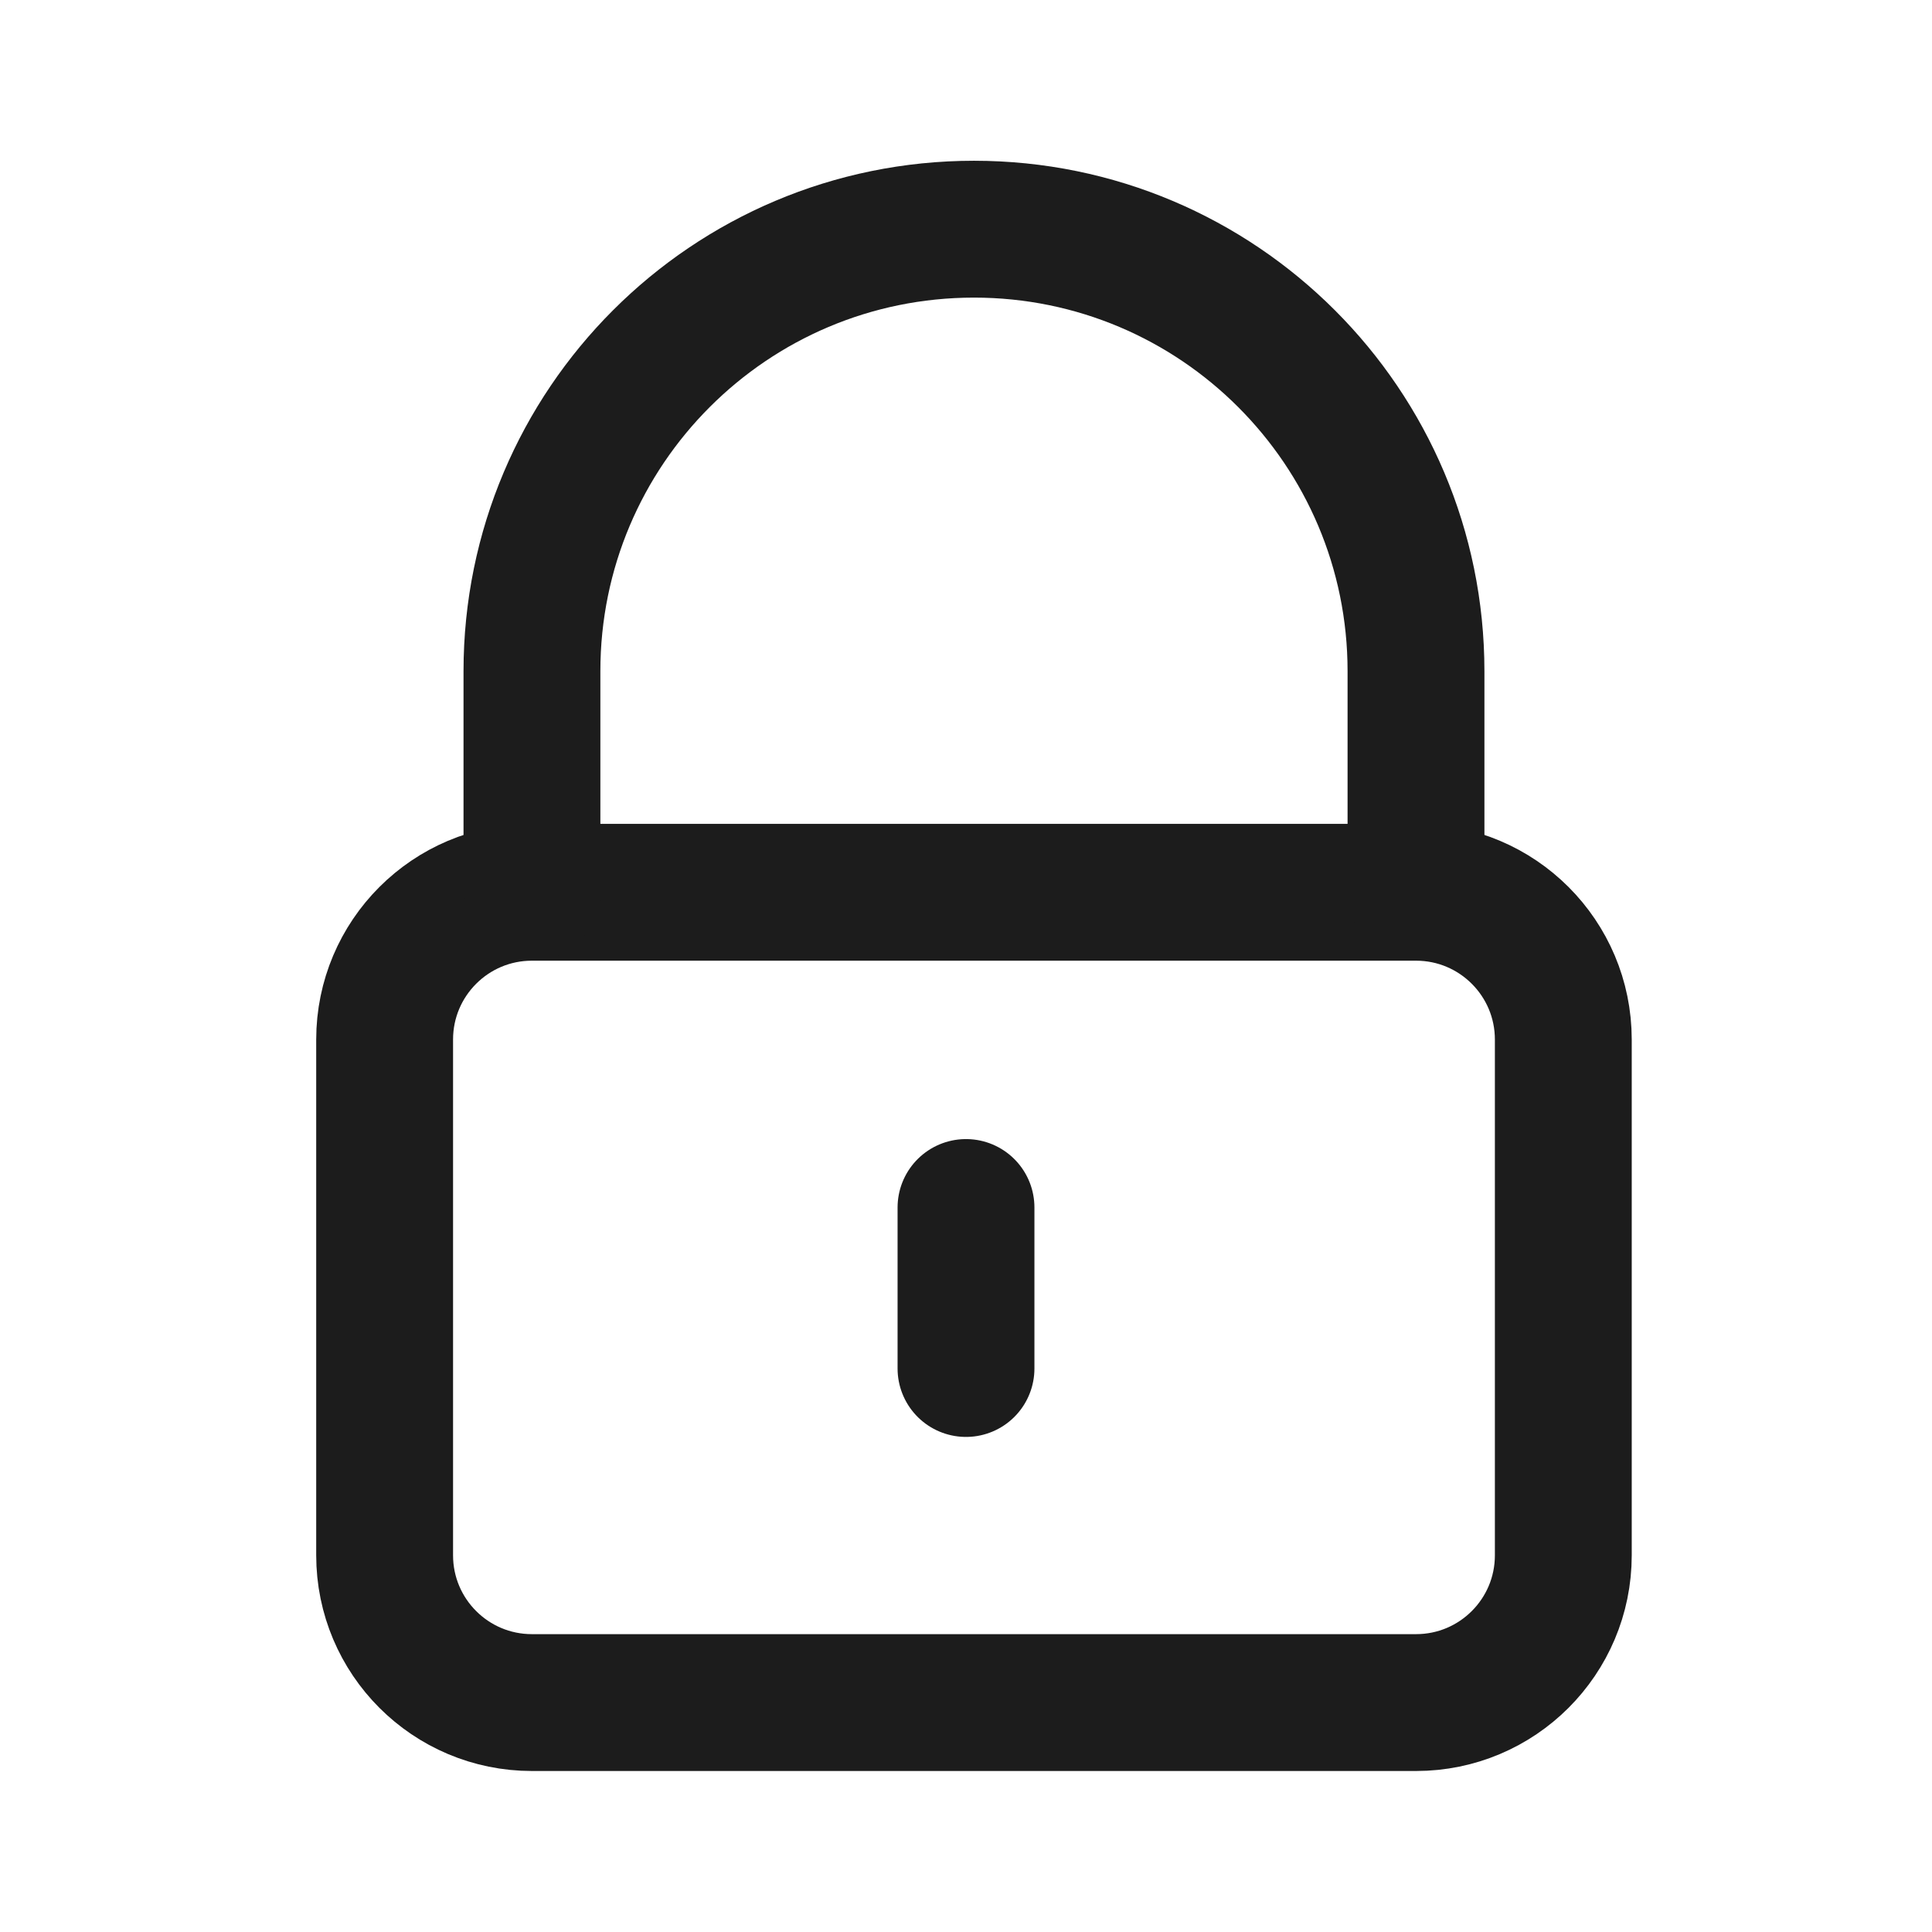
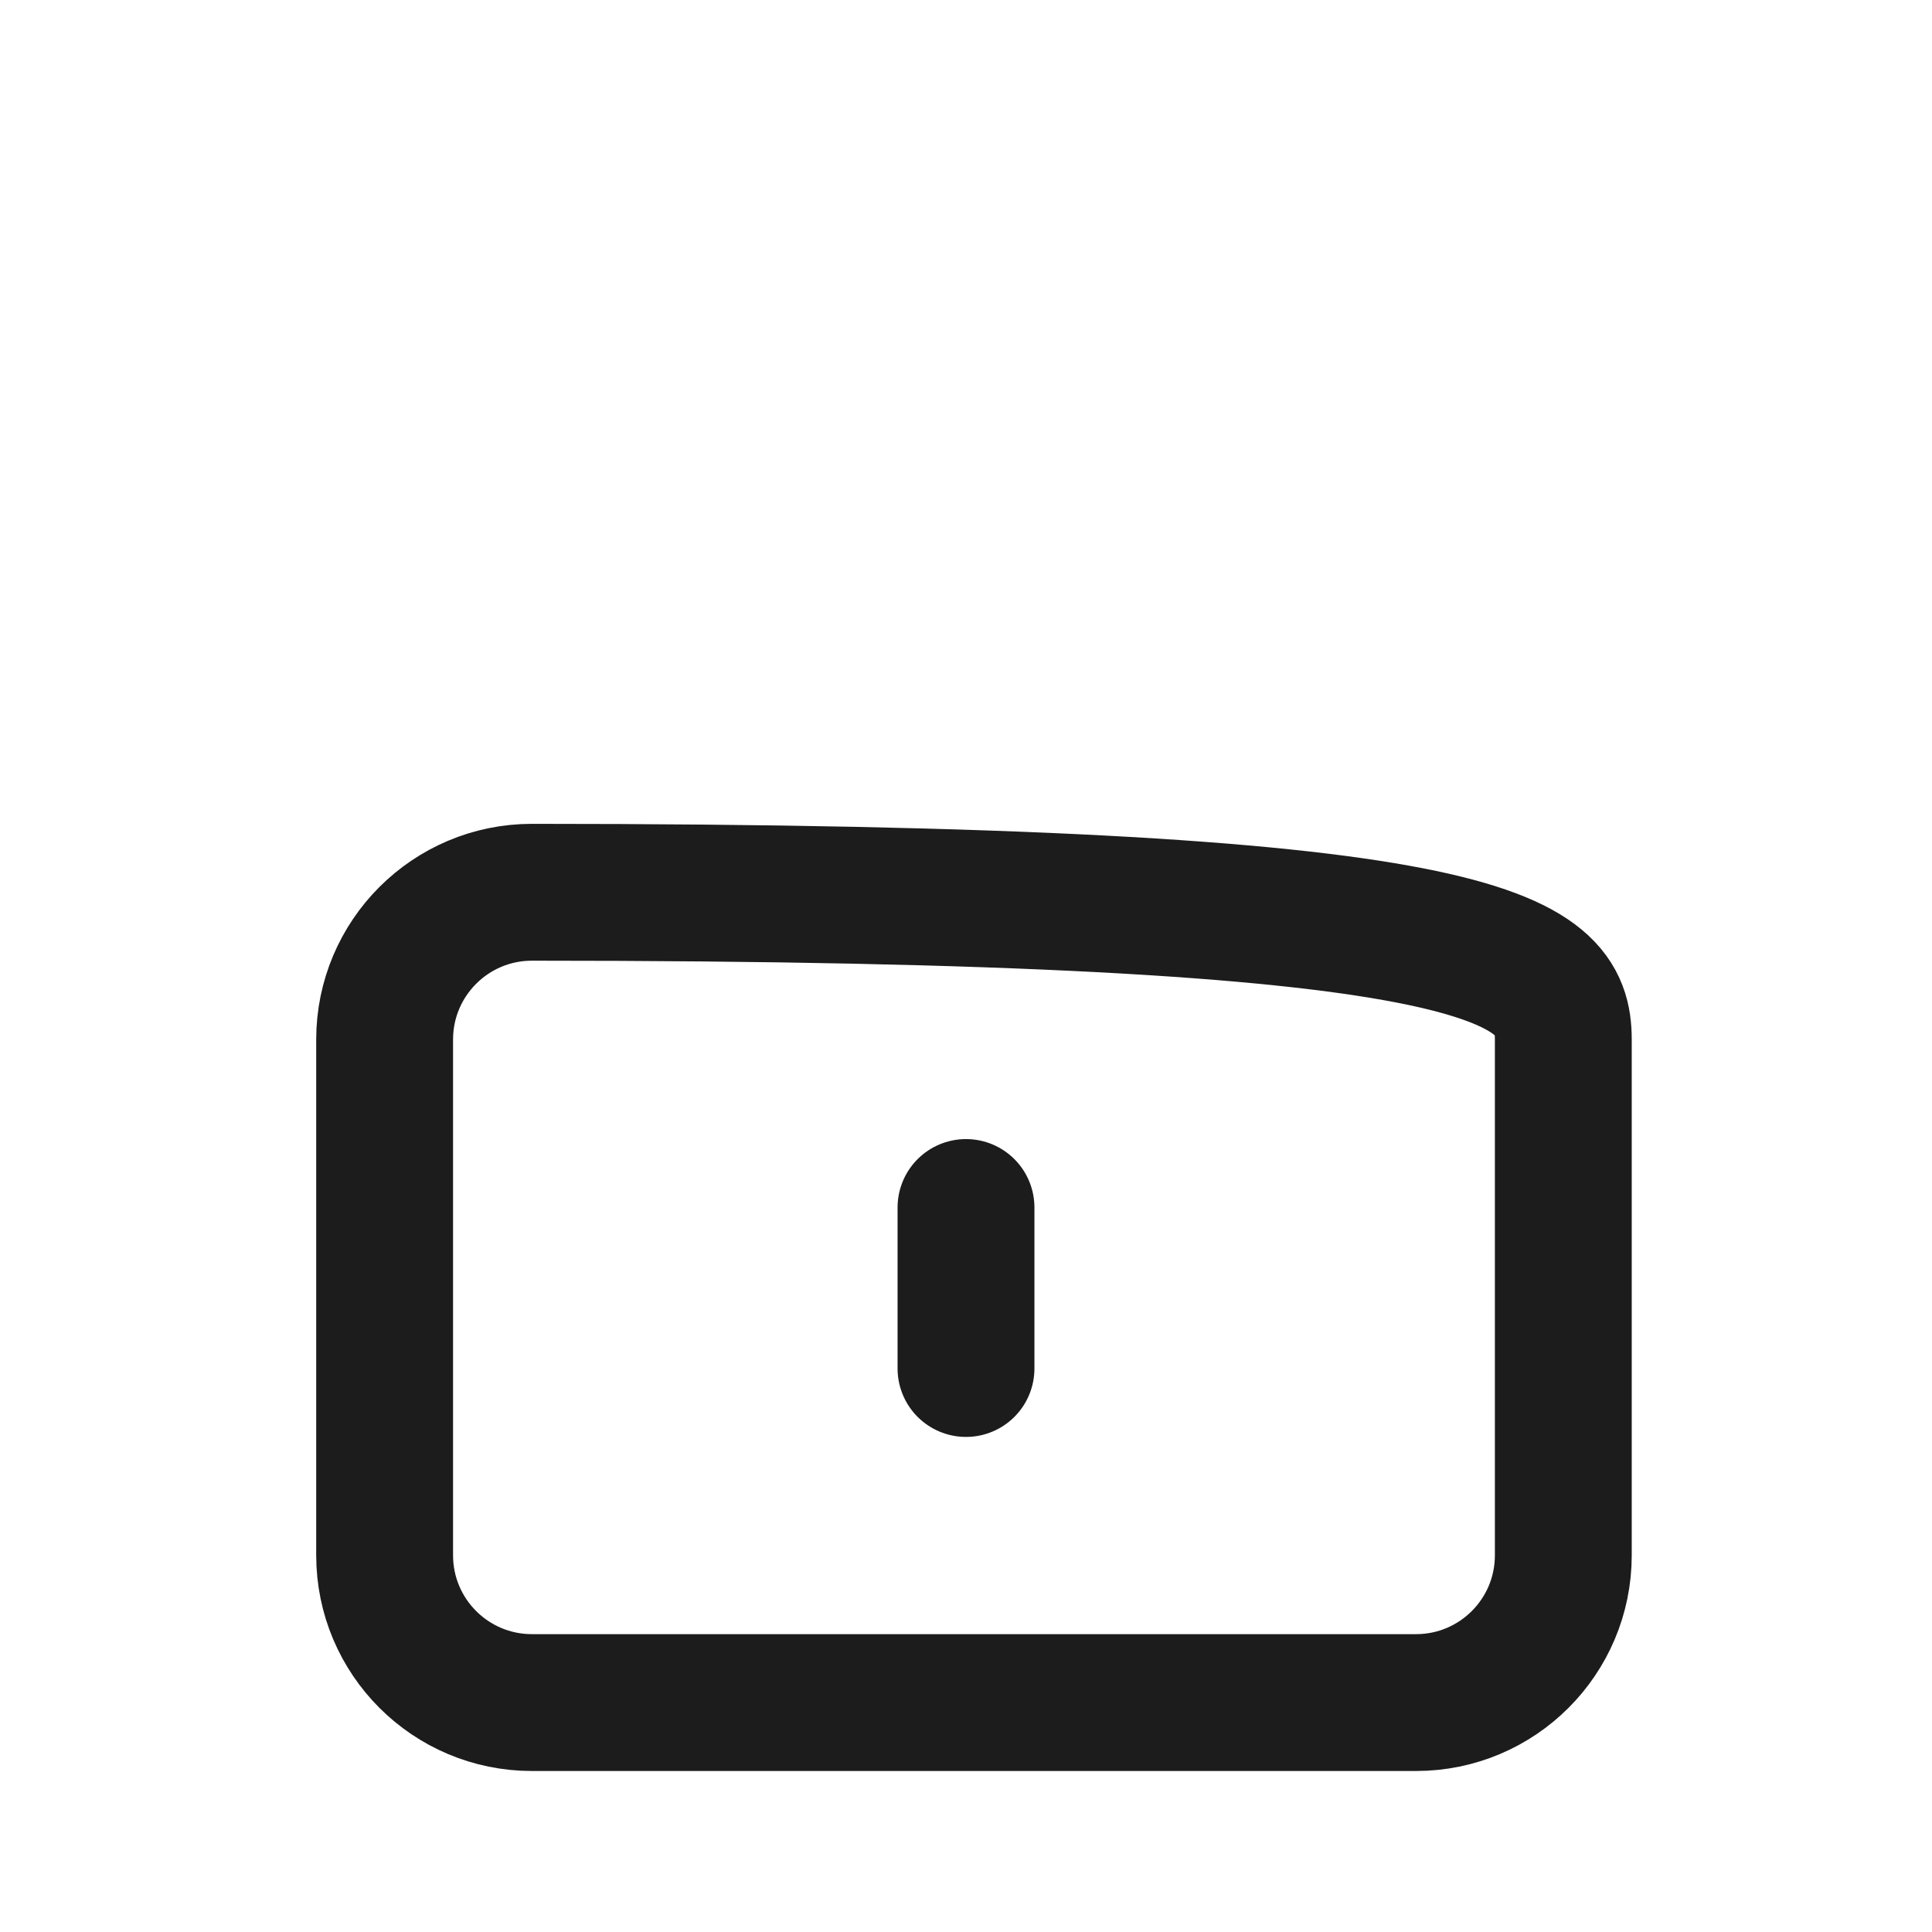
<svg xmlns="http://www.w3.org/2000/svg" width="800px" height="800px" viewBox="0 0 24 24" fill="none">
-   <path d="M4.778 19.32V12.914C4.778 11.903 5.597 11.084 6.608 11.084H17.59C18.601 11.084 19.42 11.903 19.42 12.914V19.32C19.42 20.331 18.601 21.15 17.59 21.15H6.608C5.597 21.15 4.778 20.331 4.778 19.32Z" stroke="#1C1C1C" stroke-width="1.7" stroke-linecap="round" />
-   <path d="M6.608 11.083L6.608 8.338C6.608 5.305 9.066 2.847 12.099 2.847V2.847C15.131 2.847 17.59 5.305 17.59 8.338V11.083" stroke="#1C1C1C" stroke-width="1.7" stroke-linecap="round" />
+   <path d="M4.778 19.32V12.914C4.778 11.903 5.597 11.084 6.608 11.084C18.601 11.084 19.42 11.903 19.42 12.914V19.32C19.42 20.331 18.601 21.15 17.59 21.15H6.608C5.597 21.15 4.778 20.331 4.778 19.32Z" stroke="#1C1C1C" stroke-width="1.7" stroke-linecap="round" />
  <path d="M12 15L12 17" stroke="#1C1C1C" stroke-width="1.7" stroke-linecap="round" />
</svg>